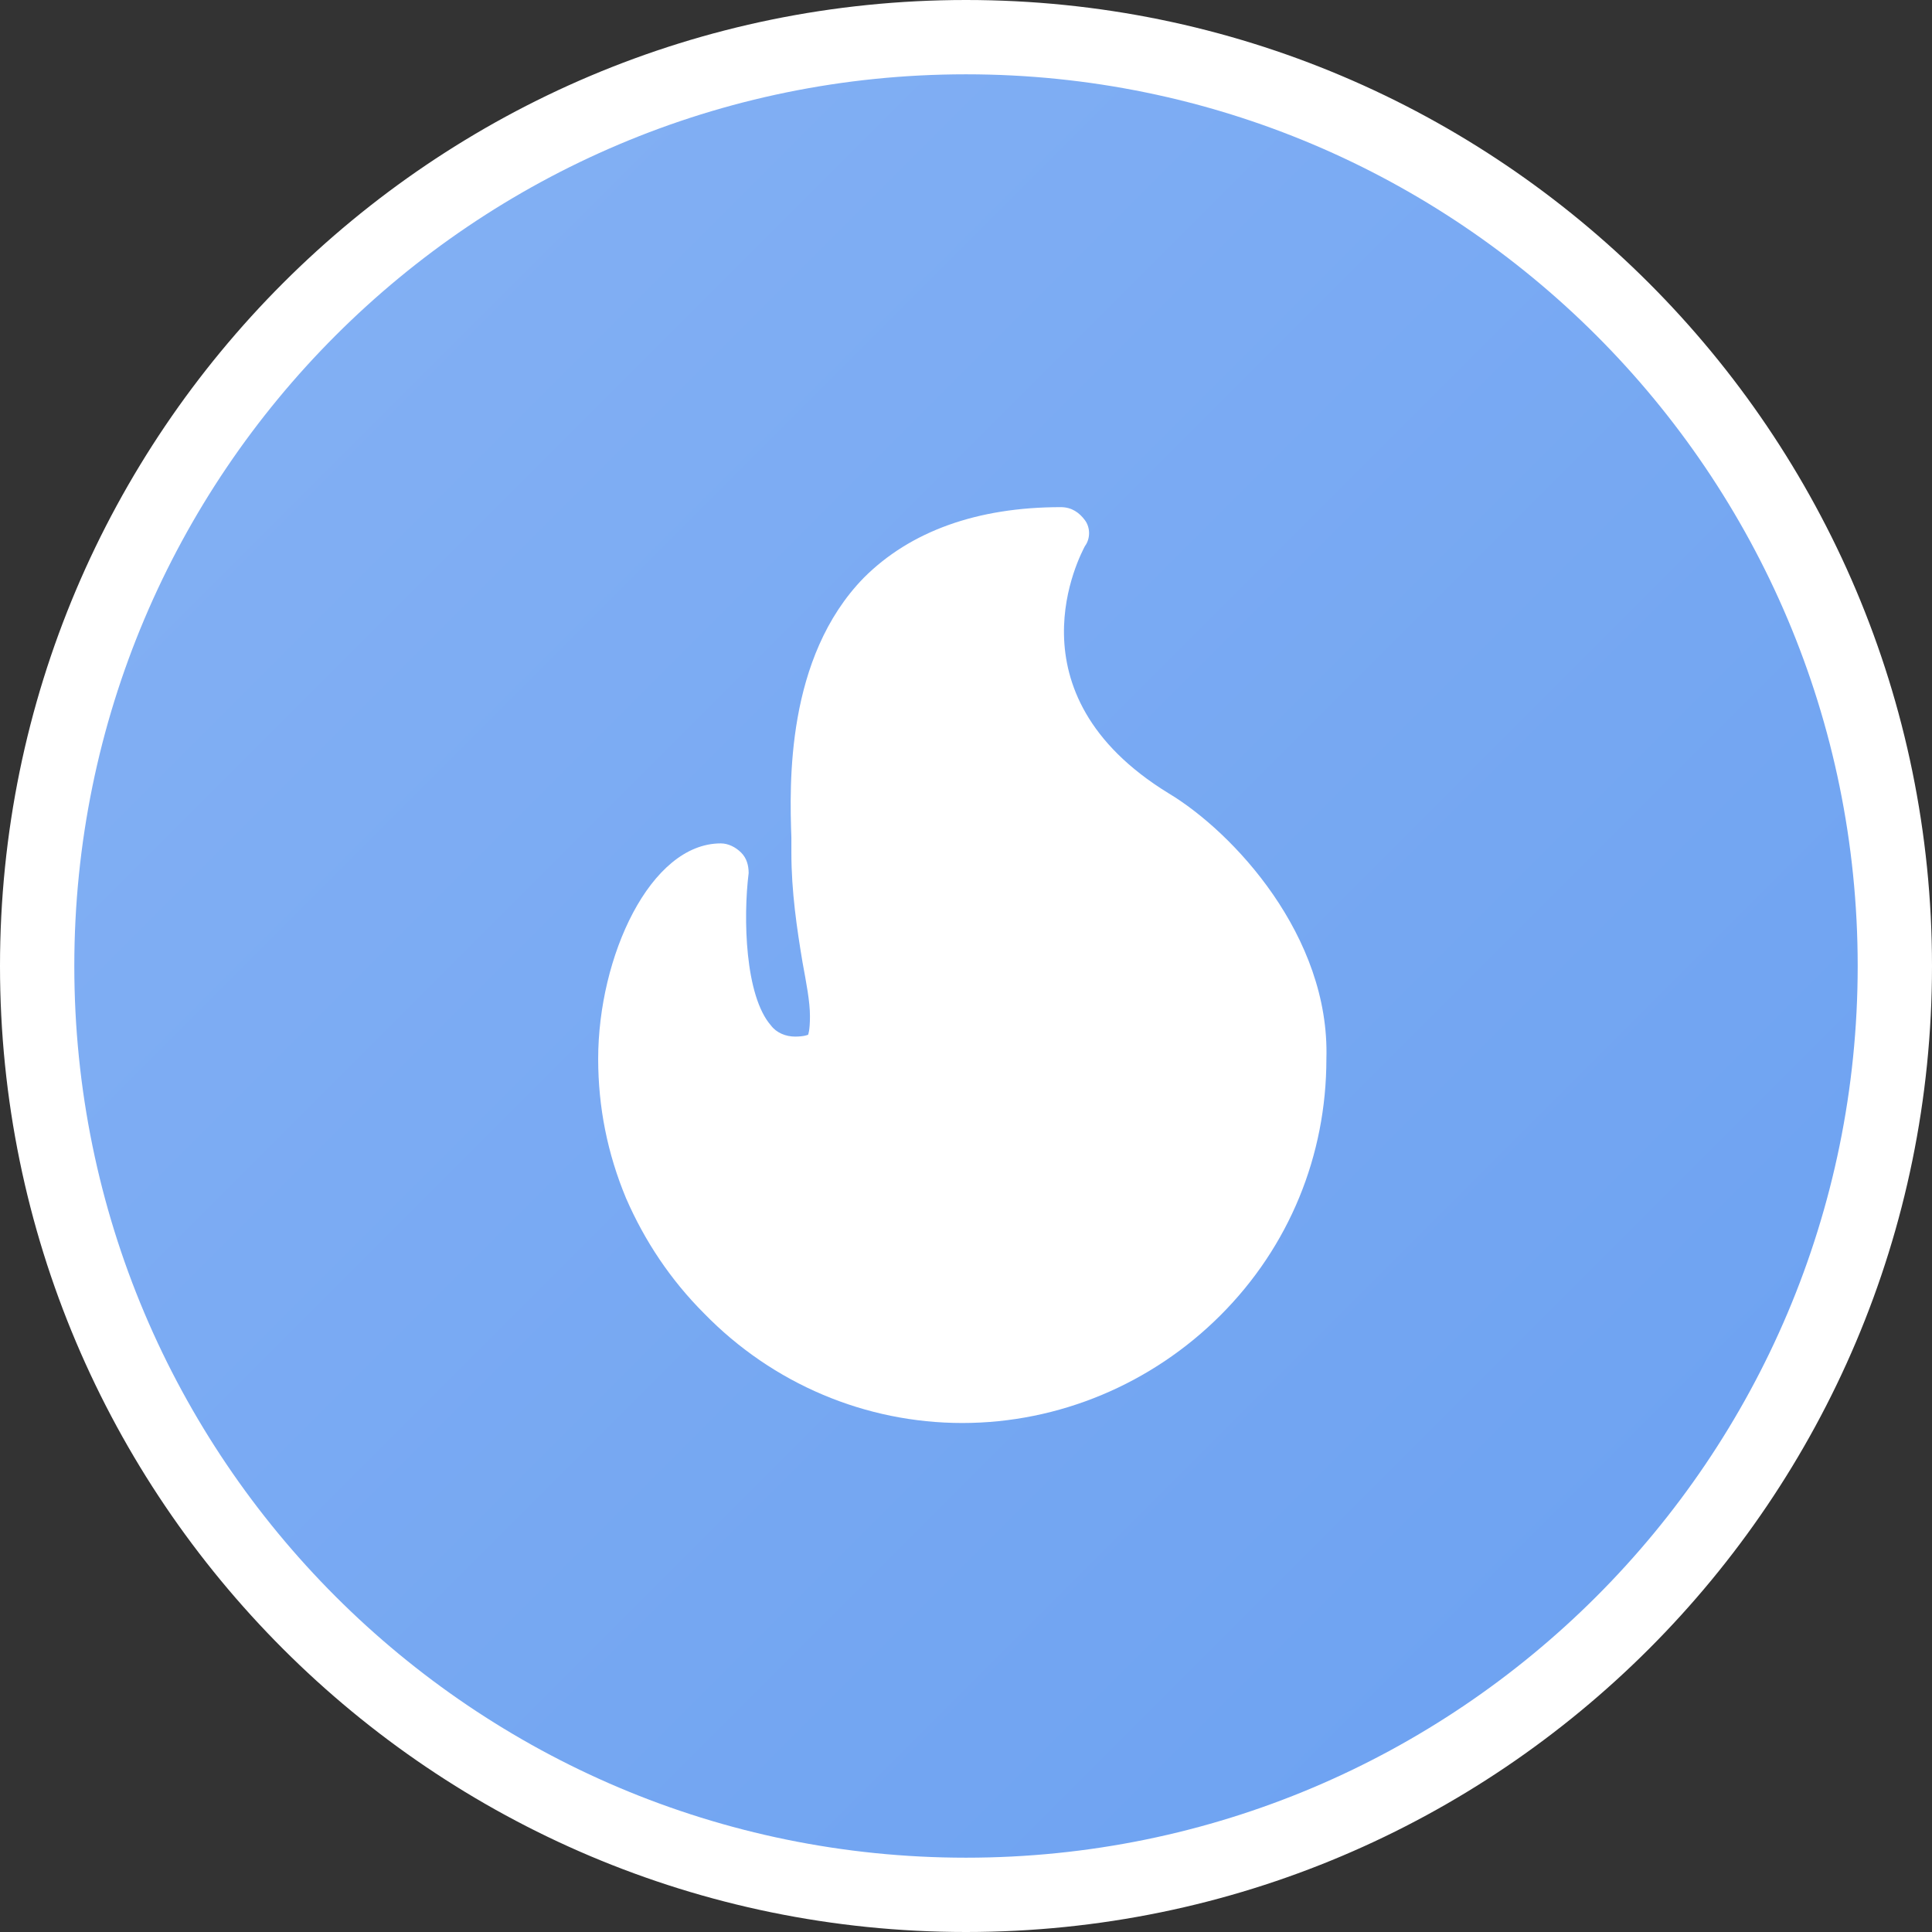
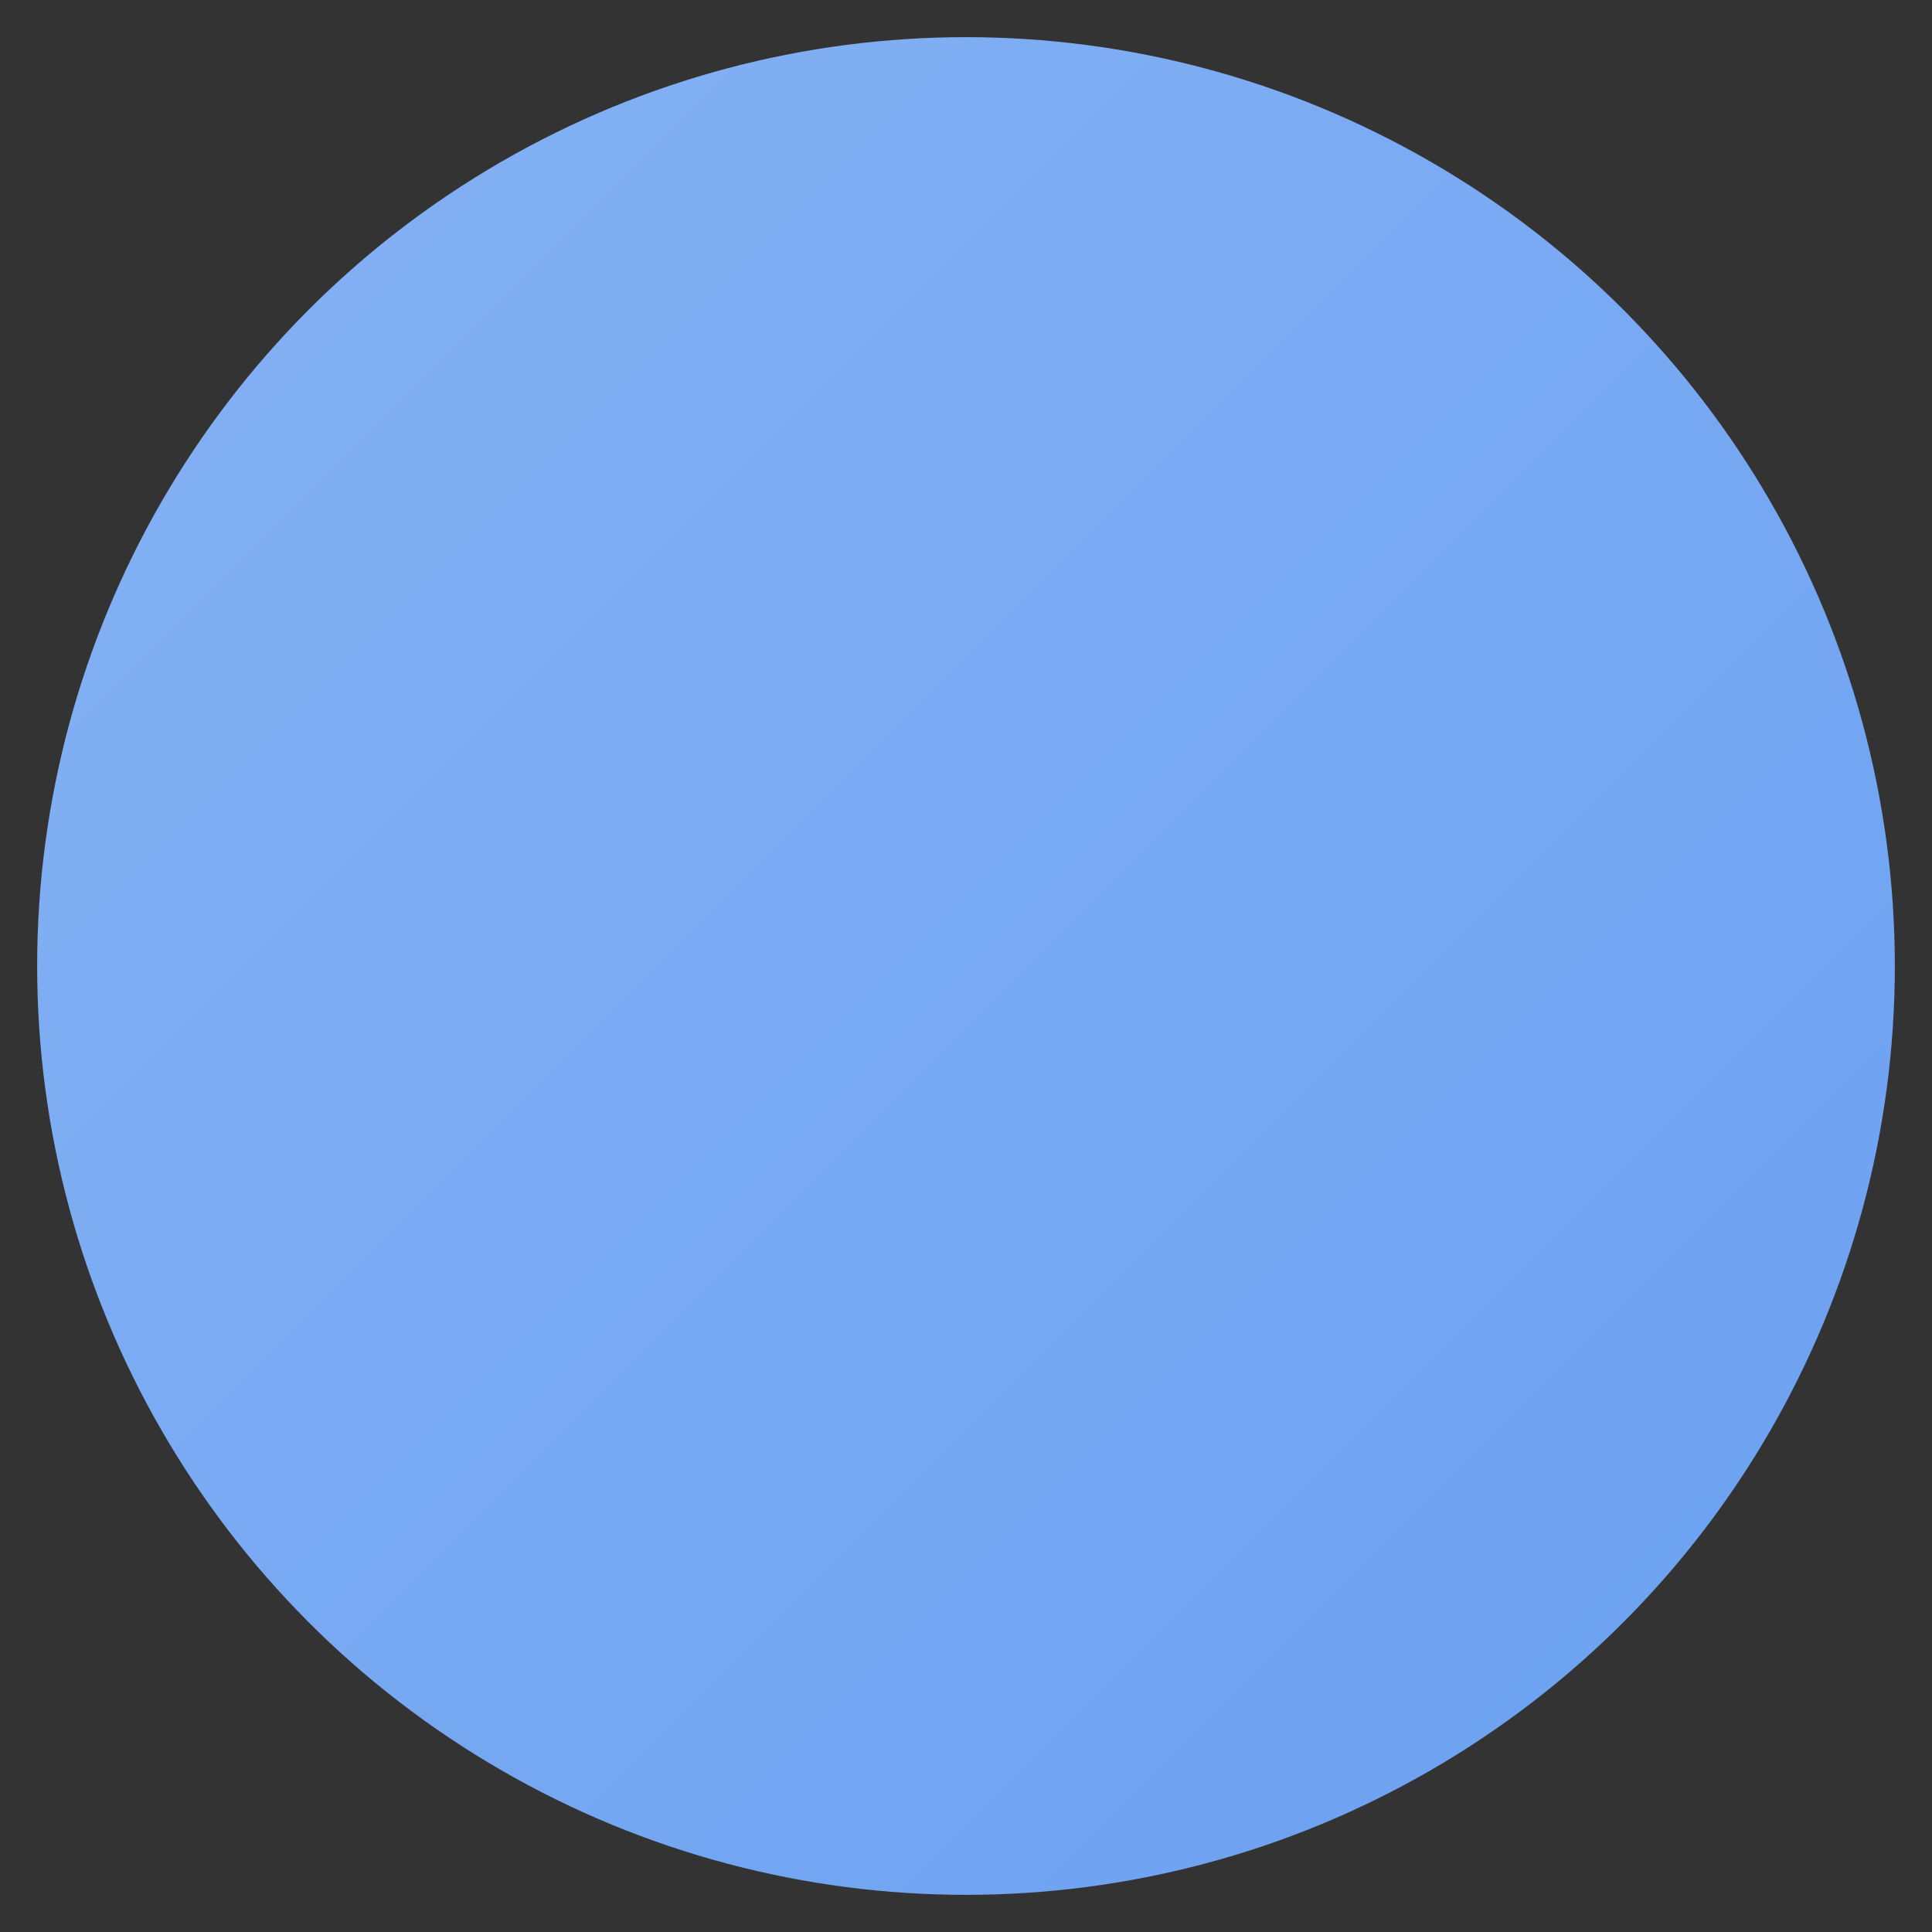
<svg xmlns="http://www.w3.org/2000/svg" xmlns:xlink="http://www.w3.org/1999/xlink" version="1.1" id="Layer_1" x="0px" y="0px" viewBox="0 0 104 104" style="enable-background:new 0 0 104 104;" xml:space="preserve">
  <rect x="0" y="0" width="104" height="104" fill="#333333" stroke="none" />
  <style type="text/css">
	.st0{fill:url(#SVGID_1_);}
	.st1{fill:#FFFFFF;}
	.st2{clip-path:url(#SVGID_00000045597462478568296160000004659046390137181863_);}
</style>
  <g>
    <linearGradient id="SVGID_1_" gradientUnits="userSpaceOnUse" x1="2.023" y1="103.977" x2="101.977" y2="4.023" gradientTransform="matrix(1 0 0 -1 0 106)">
      <stop offset="0" style="stop-color:#86B2F4" />
      <stop offset="1" style="stop-color:#6AA0F1" />
    </linearGradient>
    <circle class="st0" cx="52" cy="52" r="50" />
-     <path class="st1" d="M52,4c26.5,0,48,21.5,48,48s-21.5,48-48,48S4,78.5,4,52S25.5,4,52,4 M52,0C23.3,0,0,23.3,0,52s23.3,52,52,52   s52-23.3,52-52S80.7,0,52,0L52,0z" />
  </g>
  <g>
    <defs>
-       <rect id="SVGID_00000164515633094825948360000015775595190861306539_" x="27.3" y="27.3" width="49.4" height="49.4" />
-     </defs>
+       </defs>
    <clipPath id="SVGID_00000042712598695056717990000017526013580102217358_">
      <use xlink:href="#SVGID_00000164515633094825948360000015775595190861306539_" style="overflow:visible;" />
    </clipPath>
    <g style="clip-path:url(#SVGID_00000042712598695056717990000017526013580102217358_);">
      <path class="st1" d="M62.9,42.7c-8.8-5.4-4.7-12.9-4.5-13.3c0.3-0.4,0.3-1,0-1.4c-0.3-0.4-0.7-0.7-1.3-0.7    c-4.5,0-8.1,1.3-10.6,3.8c-4.2,4.3-4,11.1-3.9,14c0,0.3,0,0.6,0,0.8c0,2.1,0.3,4.1,0.6,5.9c0.2,1.1,0.4,2.1,0.4,2.9    c0,0.8-0.1,1-0.1,1c0,0-0.2,0.1-0.7,0.1c-0.5,0-1-0.2-1.3-0.6c-1.4-1.6-1.5-5.8-1.2-8.2c0-0.4-0.1-0.8-0.4-1.1    c-0.3-0.3-0.7-0.5-1.1-0.5c-3.8,0-6.6,6.1-6.6,11.6c0,2.6,0.5,5.1,1.5,7.5c1,2.3,2.4,4.4,4.2,6.2c3.7,3.8,8.7,5.9,13.9,5.9    c5.2,0,10.2-2.1,13.9-5.8c3.7-3.7,5.7-8.6,5.7-13.8C71.6,50.4,66.4,44.8,62.9,42.7z" />
    </g>
  </g>
</svg>